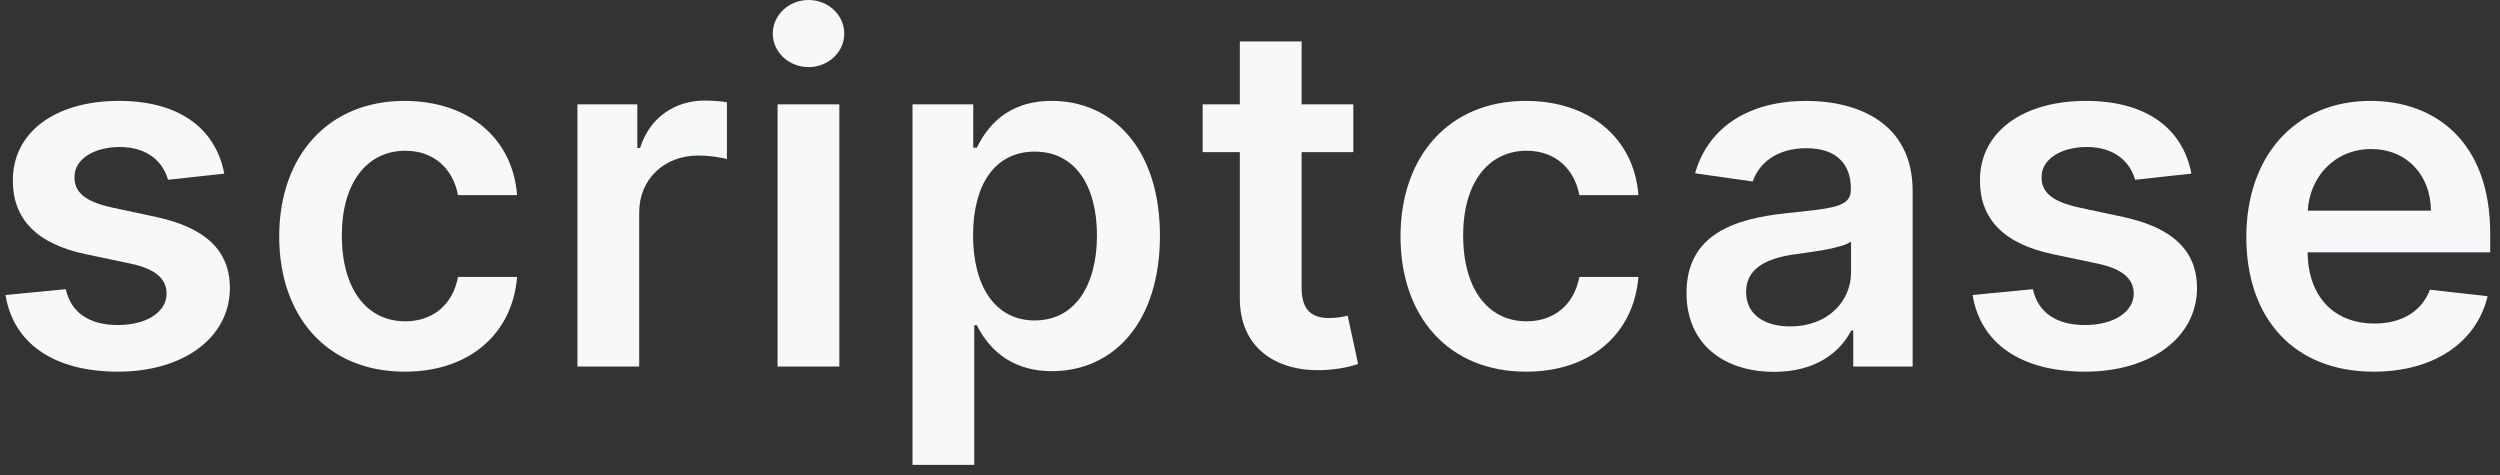
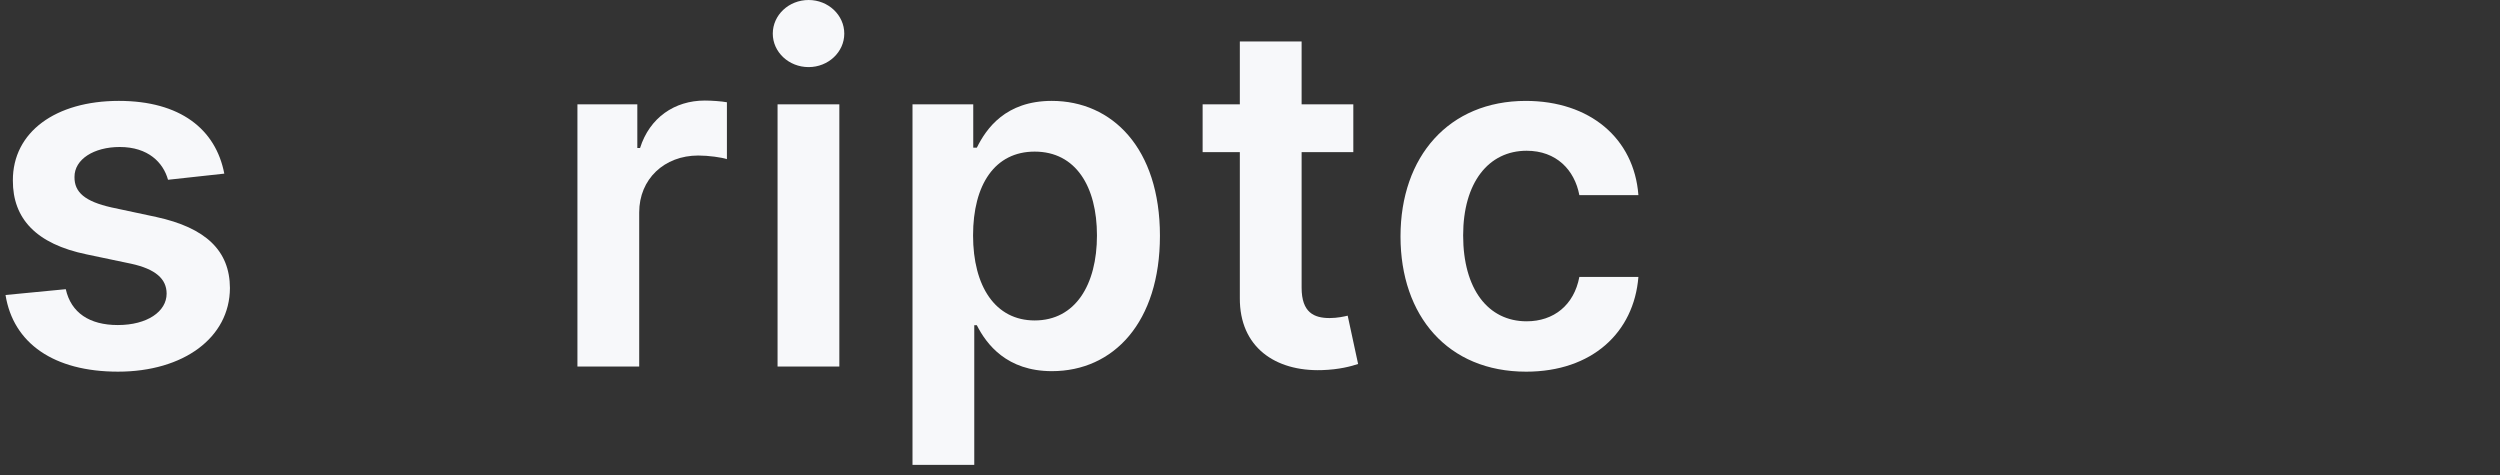
<svg xmlns="http://www.w3.org/2000/svg" viewBox="0 0 163 31">
  <rect x="0" y="0" width="163" height="31" fill="#333333" stroke="none" />
  <path d="m14.624 11.32c-0.556-2.894-2.87-4.742-6.876-4.742-4.117 0-6.92 2.026-6.909 5.187-0.011 2.493 1.524 4.141 4.807 4.82l2.915 0.612c1.569 0.345 2.303 0.98 2.303 1.948 0 1.169-1.268 2.048-3.182 2.048-1.847 0-3.049-0.801-3.393-2.338l-3.928 0.379c0.501 3.139 3.138 4.998 7.332 4.998 4.272 0 7.288-2.215 7.299-5.454-0.011-2.438-1.58-3.929-4.806-4.631l-2.915-0.623c-1.736-0.39-2.425-0.991-2.414-1.981-0.011-1.158 1.268-1.959 2.949-1.959 1.858 0 2.837 1.013 3.149 2.137l3.672-0.401z" fill="#F7F8FA" />
-   <path d="m26.393 24.233c4.295 0 7.032-2.549 7.321-6.178h-3.85c-0.345 1.837-1.669 2.894-3.438 2.894-2.514 0-4.139-2.104-4.139-5.599 0-3.451 1.658-5.521 4.139-5.521 1.936 0 3.127 1.247 3.438 2.894h3.85c-0.278-3.707-3.171-6.144-7.343-6.144-5.007 0-8.167 3.618-8.167 8.838 0 5.176 3.082 8.816 8.189 8.816z" fill="#F7F8FA" />
  <path d="m37.648 23.899h4.028v-10.052c0-2.171 1.635-3.707 3.85-3.707 0.679 0 1.524 0.122 1.869 0.234v-3.707c-0.367-0.067-1.001-0.111-1.446-0.111-1.958 0-3.594 1.113-4.217 3.095h-0.178v-2.85h-3.905v17.098z" fill="#F7F8FA" />
  <path d="m50.697 23.899h4.028v-17.098h-4.028v17.098zm2.025-19.524c1.28 0 2.325-0.98 2.325-2.182 0-1.213-1.046-2.193-2.325-2.193-1.291 0-2.337 0.98-2.337 2.193 0 1.202 1.046 2.182 2.337 2.182z" fill="#F7F8FA" />
  <path d="m59.494 30.31h4.028v-9.105h0.167c0.634 1.247 1.958 2.994 4.896 2.994 4.028 0 7.043-3.195 7.043-8.827 0-5.699-3.104-8.794-7.054-8.794-3.015 0-4.272 1.814-4.884 3.05h-0.234v-2.827h-3.961v23.509zm3.95-14.96c0-3.317 1.424-5.465 4.017-5.465 2.682 0 4.061 2.282 4.061 5.465 0 3.206-1.402 5.543-4.061 5.543-2.57 0-4.017-2.226-4.017-5.543z" fill="#F7F8FA" />
  <path d="m88.236 6.801h-3.371v-4.096h-4.028v4.096h-2.426v3.117h2.426v9.506c-0.022 3.217 2.314 4.798 5.341 4.708 1.146-0.033 1.936-0.256 2.37-0.401l-0.679-3.15c-0.223 0.056-0.679 0.156-1.179 0.156-1.012 0-1.825-0.356-1.825-1.981v-8.838h3.371v-3.117z" fill="#F7F8FA" />
  <path d="m99.502 24.233c4.295 0 7.032-2.549 7.322-6.178h-3.85c-0.345 1.837-1.669 2.894-3.438 2.894-2.515 0-4.139-2.104-4.139-5.599 0-3.451 1.658-5.521 4.139-5.521 1.936 0 3.126 1.247 3.438 2.894h3.85c-0.279-3.707-3.171-6.144-7.344-6.144-5.007 0-8.167 3.618-8.167 8.838 0 5.176 3.082 8.816 8.189 8.816z" fill="#F7F8FA" />
-   <path d="m115.68 24.244c2.682 0 4.284-1.258 5.018-2.694h0.134v2.349h3.872v-11.443c0-4.519-3.683-5.877-6.943-5.877-3.594 0-6.353 1.603-7.243 4.72l3.76 0.534c0.401-1.169 1.536-2.171 3.505-2.171 1.869 0 2.893 0.957 2.893 2.638v0.067c0 1.158-1.213 1.213-4.228 1.536-3.316 0.356-6.487 1.347-6.487 5.198 0 3.362 2.459 5.143 5.719 5.143zm1.046-2.961c-1.68 0-2.882-0.768-2.882-2.248 0-1.547 1.347-2.193 3.149-2.449 1.057-0.145 3.171-0.412 3.694-0.835v2.015c0 1.903-1.535 3.517-3.961 3.517z" fill="#F7F8FA" />
-   <path d="m142.88 11.32c-0.557-2.894-2.871-4.742-6.876-4.742-4.117 0-6.921 2.026-6.91 5.187-0.011 2.493 1.524 4.141 4.807 4.82l2.915 0.612c1.569 0.345 2.303 0.98 2.303 1.948 0 1.169-1.269 2.048-3.182 2.048-1.847 0-3.049-0.801-3.394-2.338l-3.927 0.379c0.5 3.139 3.137 4.998 7.332 4.998 4.272 0 7.288-2.215 7.299-5.454-0.011-2.438-1.58-3.929-4.807-4.631l-2.915-0.623c-1.736-0.39-2.425-0.991-2.414-1.981-0.011-1.158 1.268-1.959 2.948-1.959 1.858 0 2.837 1.013 3.149 2.137l3.672-0.401z" fill="#F7F8FA" />
-   <path d="m154.76 24.233c3.984 0 6.721-1.948 7.433-4.92l-3.761-0.423c-0.545 1.447-1.88 2.204-3.616 2.204-2.603 0-4.328-1.714-4.361-4.642h11.905v-1.236c0-6-3.605-8.638-7.811-8.638-4.896 0-8.089 3.595-8.089 8.872 0 5.365 3.149 8.783 8.3 8.783zm-4.294-10.497c0.122-2.182 1.735-4.018 4.139-4.018 2.314 0 3.872 1.692 3.894 4.018h-8.033z" fill="#F7F8FA" />
</svg>